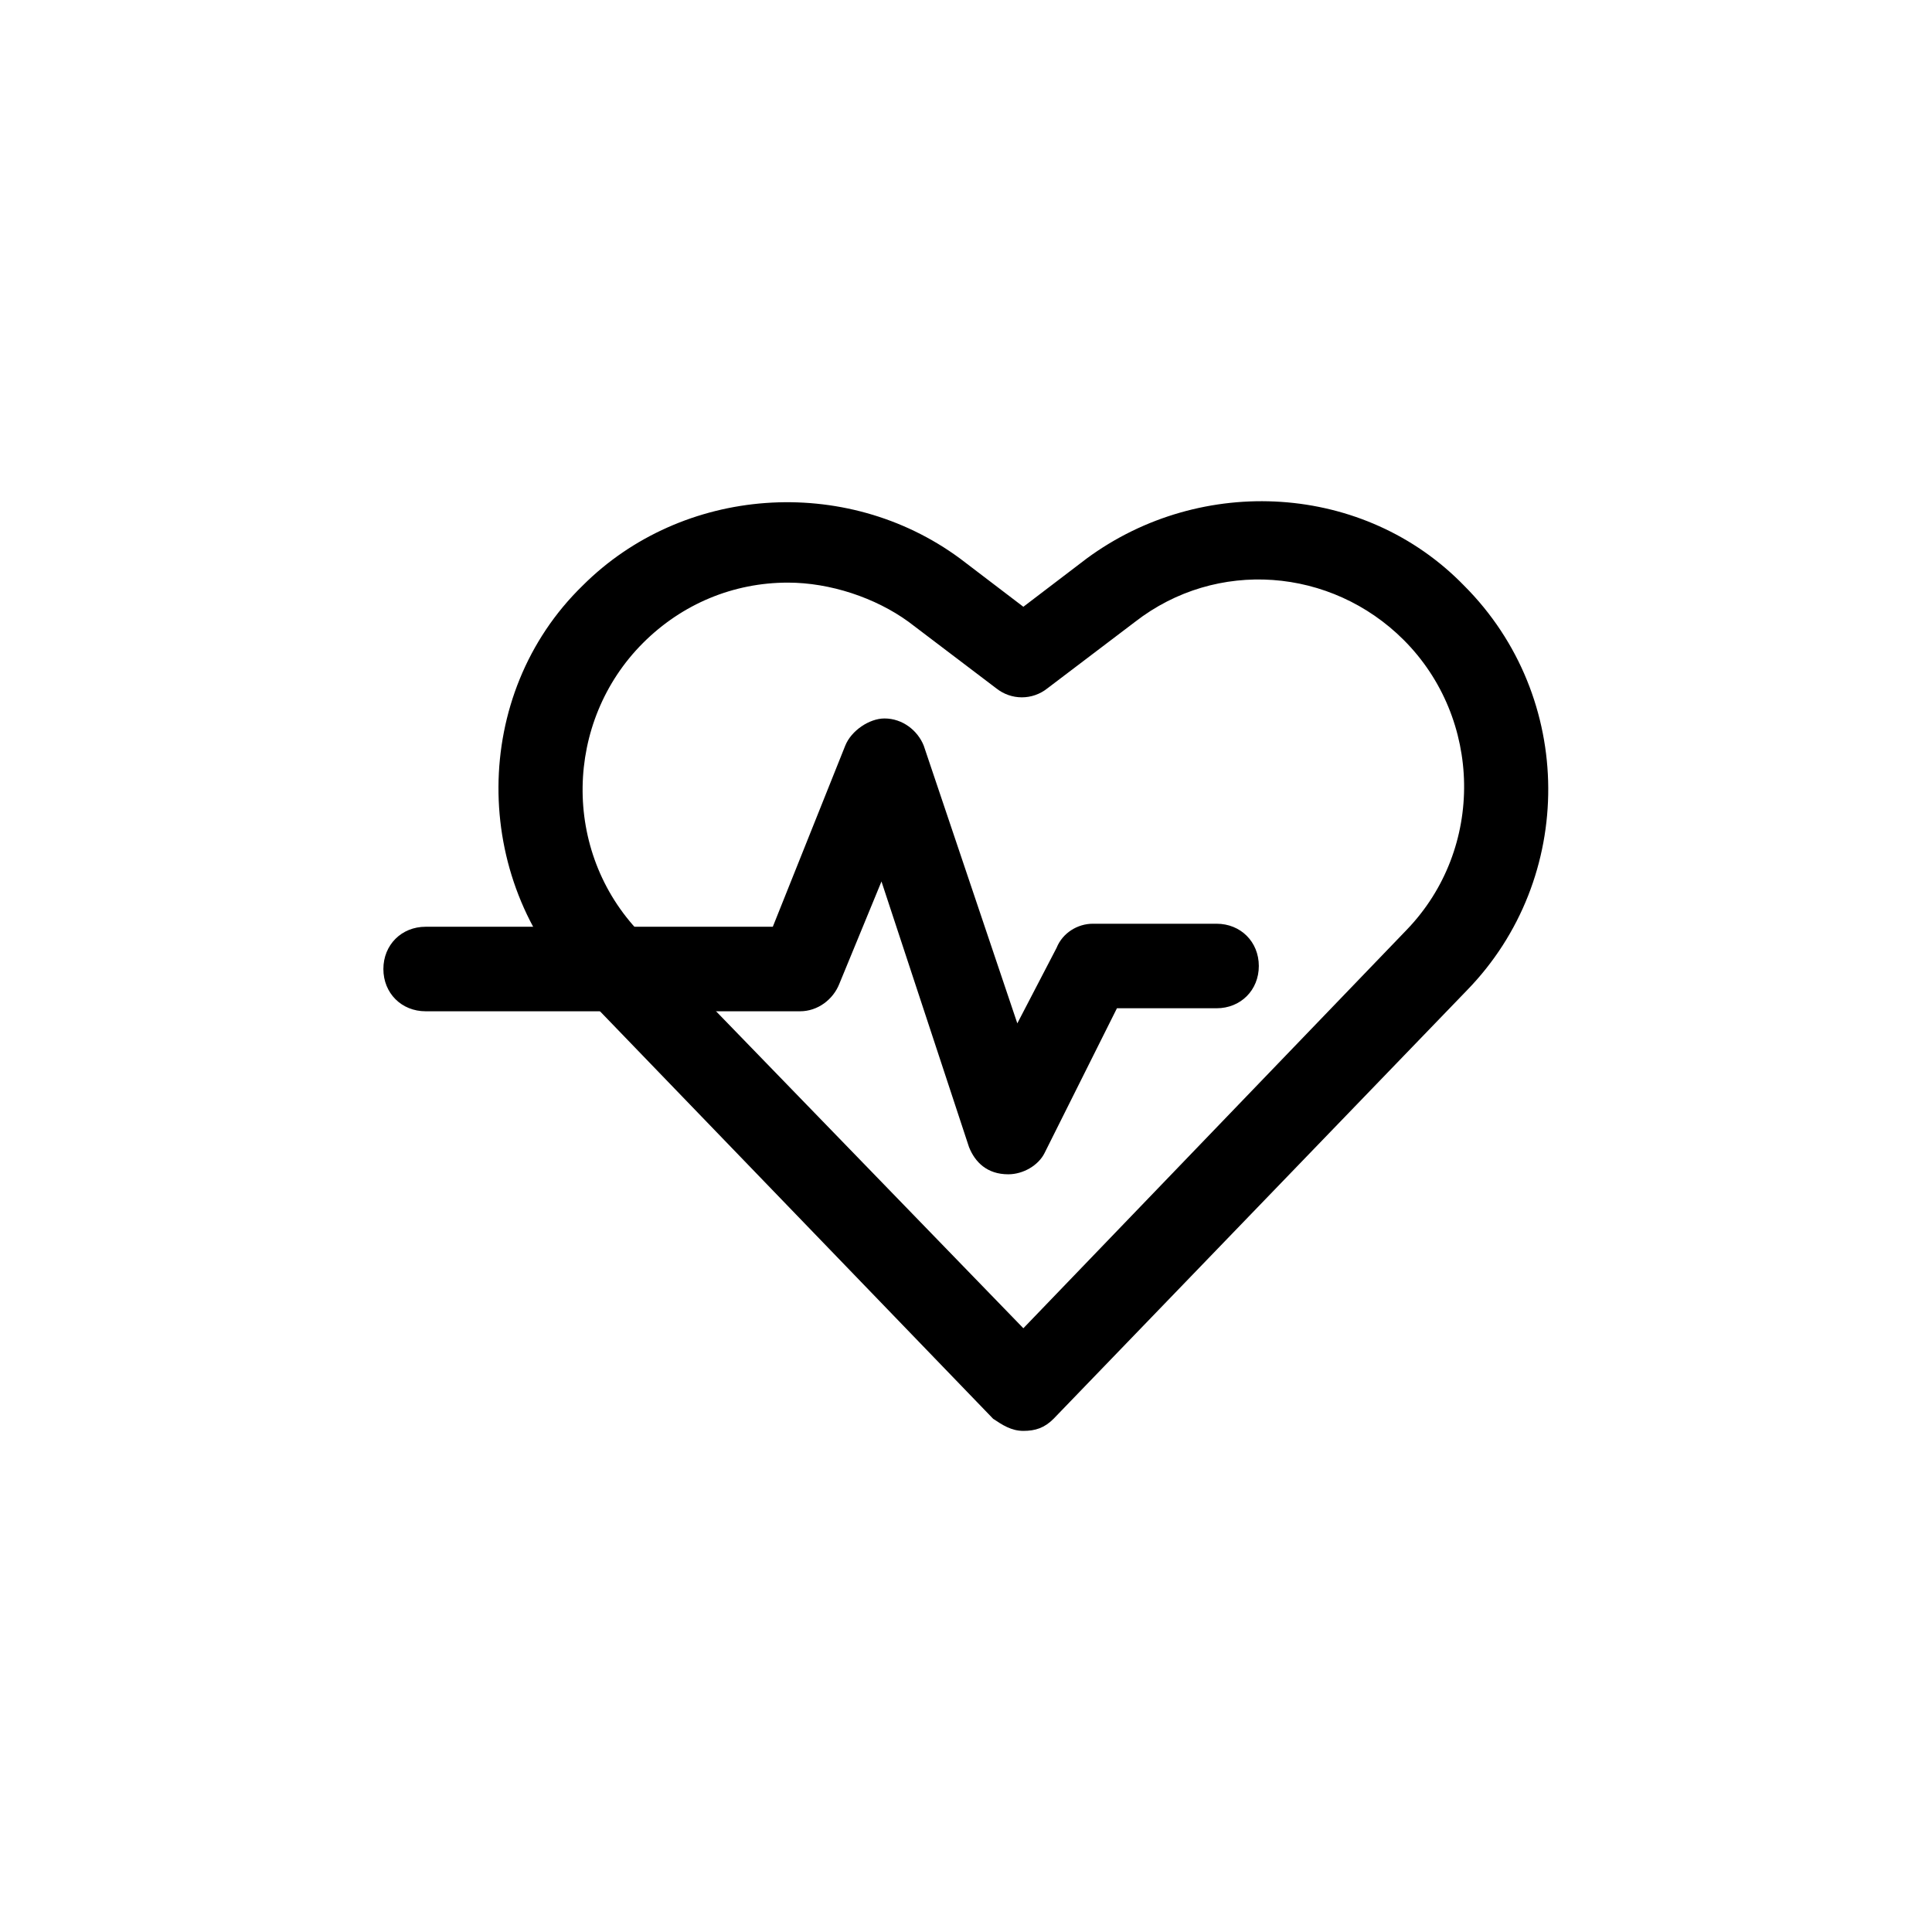
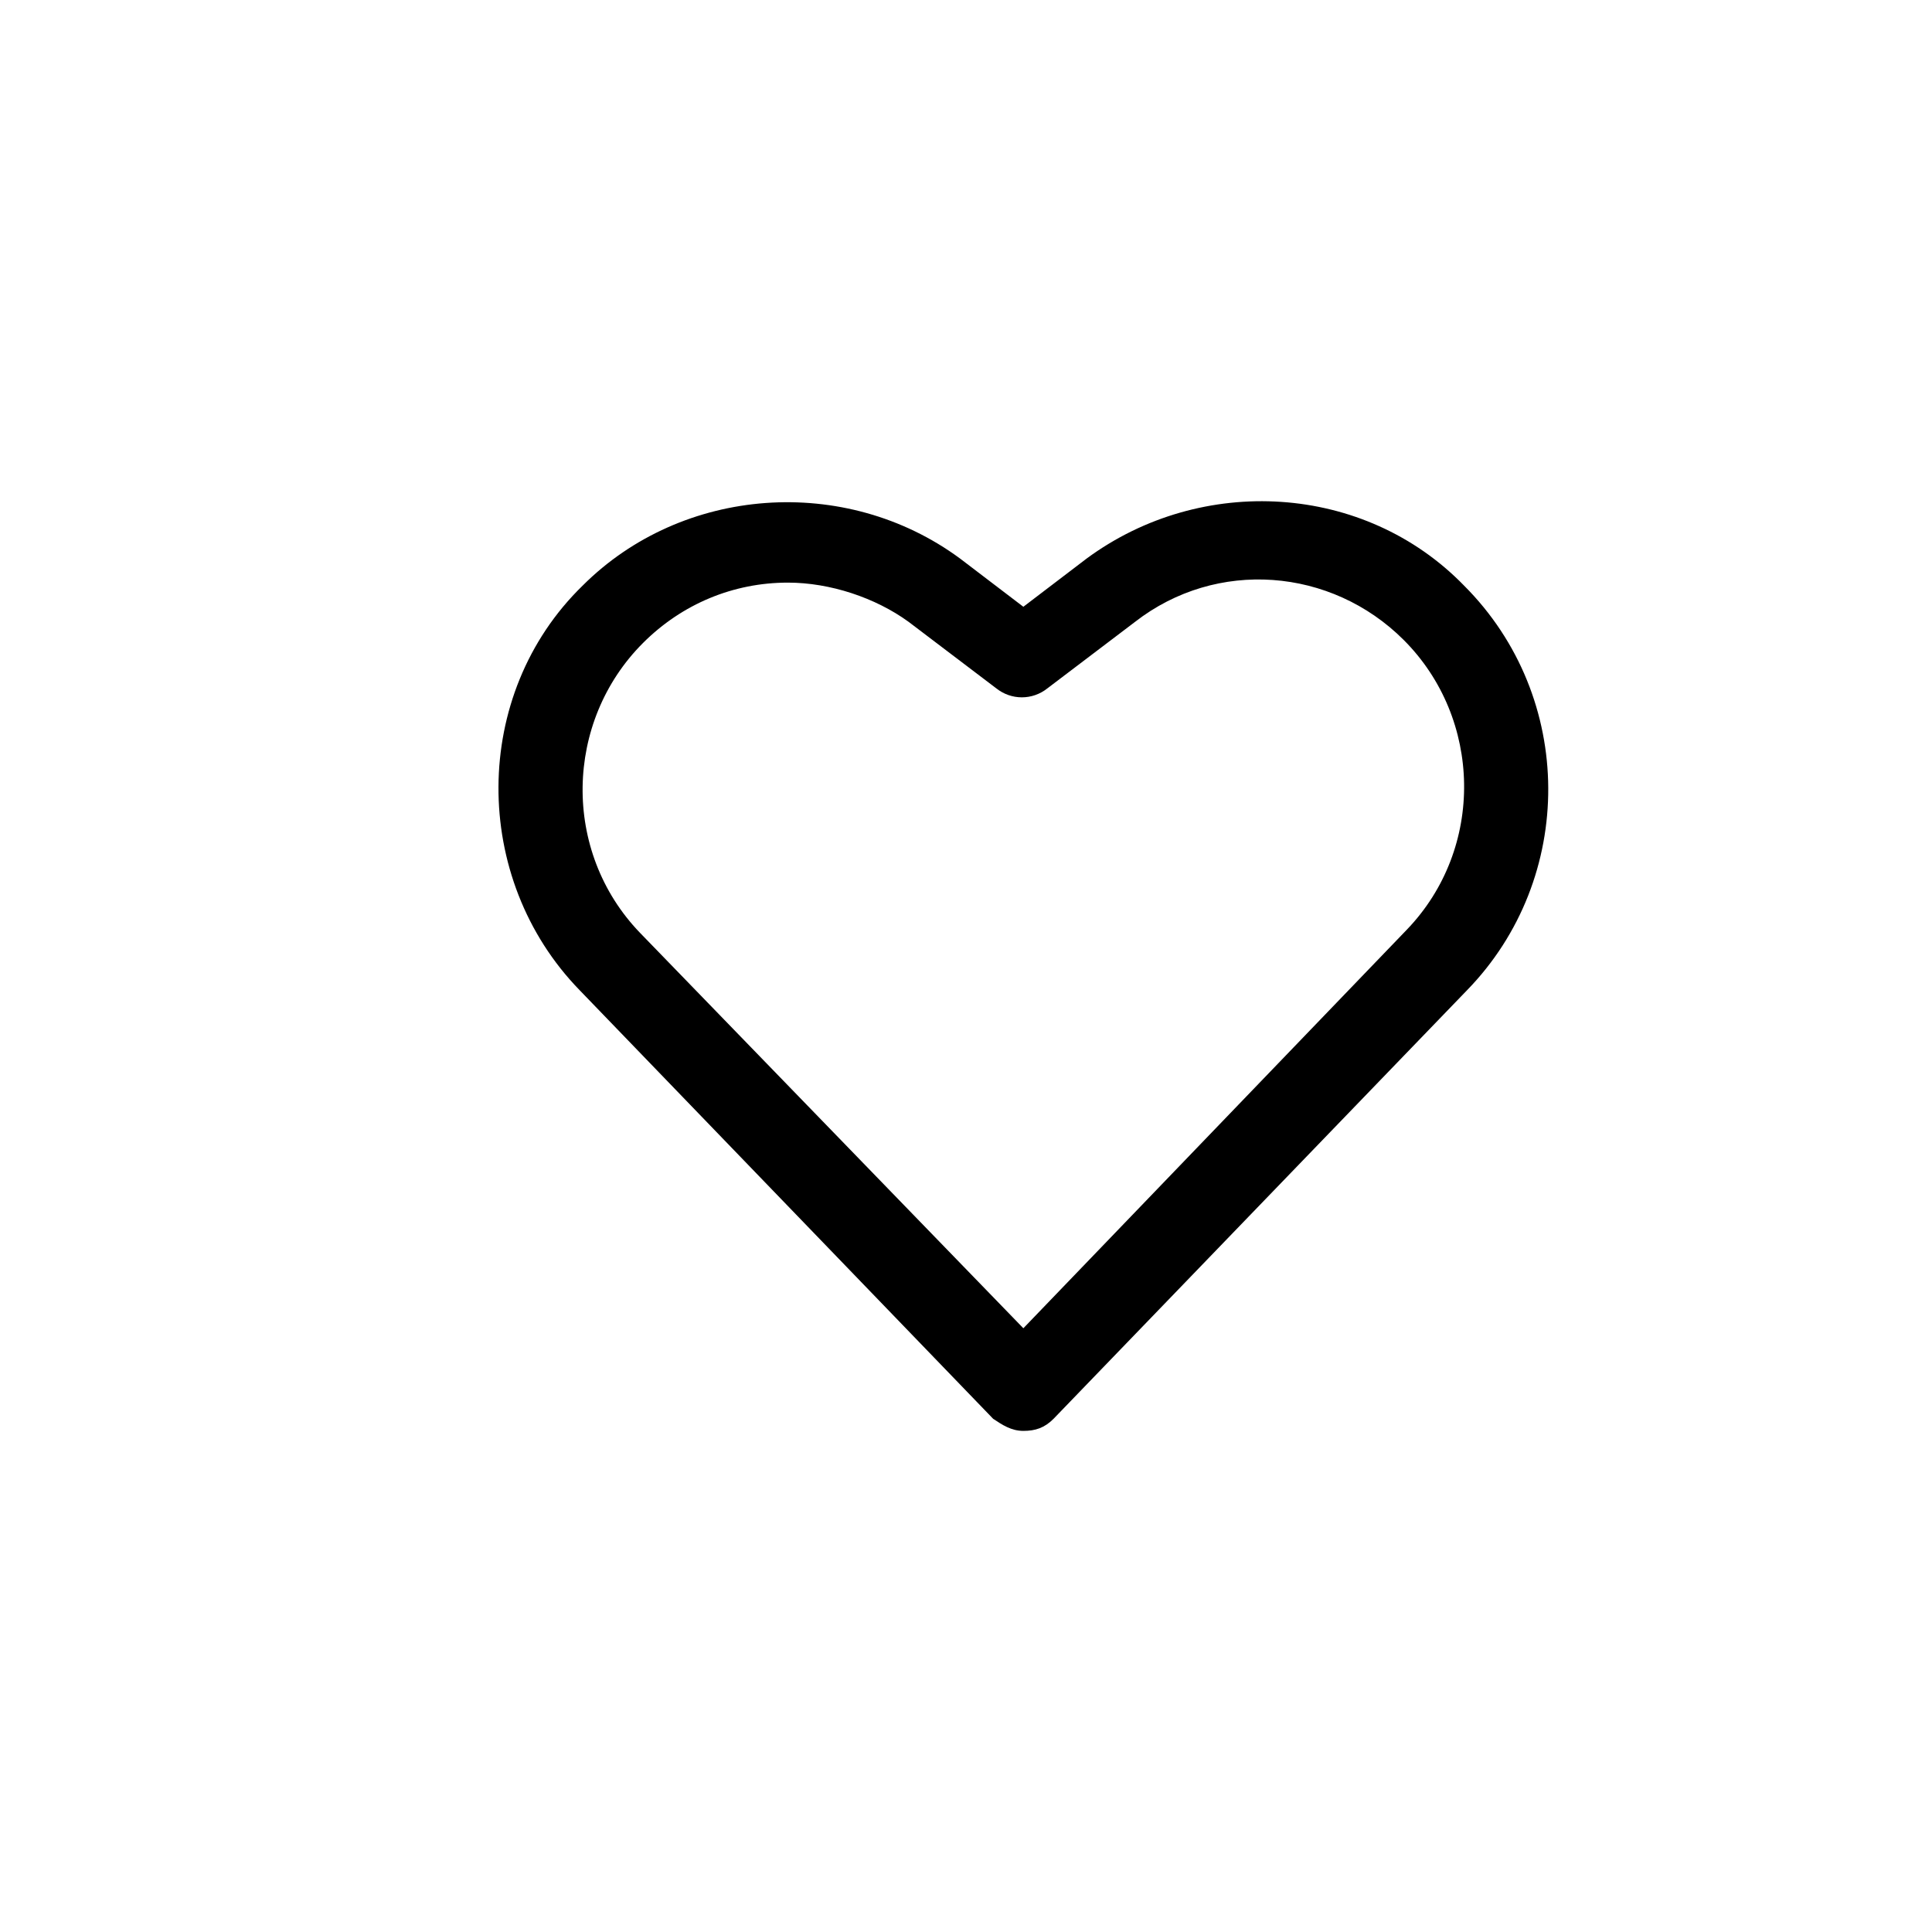
<svg xmlns="http://www.w3.org/2000/svg" version="1.1" id="Layer_1" x="0px" y="0px" viewBox="0 0 64 64" style="enable-background:new 0 0 64 64;" xml:space="preserve">
  <g>
-     <path d="M33.9,47.4c-0.4,0-0.7-0.2-1-0.4L19.2,32.8c-3.6-3.7-3.6-9.8,0.1-13.4c3.3-3.3,8.7-3.7,12.5-0.9l2.1,1.6l2.1-1.6   c3.8-2.8,9.2-2.5,12.5,0.9c3.7,3.7,3.7,9.7,0.1,13.4L34.9,47C34.6,47.3,34.3,47.4,33.9,47.4z M26.1,19.3c-1.8,0-3.5,0.7-4.8,2   c-2.6,2.6-2.7,6.9-0.1,9.6L33.9,44l12.7-13.2c2.6-2.7,2.5-7-0.1-9.6c-2.4-2.4-6.2-2.7-8.9-0.6l-2.9,2.2c-0.5,0.4-1.2,0.4-1.7,0   l-2.9-2.2C29,19.8,27.5,19.3,26.1,19.3z" />
-     <path d="M33.4,38.9C33.4,38.9,33.3,38.9,33.4,38.9c-0.7,0-1.1-0.4-1.3-0.9l-2.9-8.8l-1.4,3.4c-0.2,0.5-0.7,0.9-1.3,0.9H14.1   c-0.8,0-1.4-0.6-1.4-1.4c0-0.8,0.6-1.4,1.4-1.4h11.5l2.4-6c0.2-0.5,0.8-0.9,1.3-0.9c0.6,0,1.1,0.4,1.3,0.9l3.1,9.2l1.3-2.5   c0.2-0.5,0.7-0.8,1.2-0.8h4.1c0.8,0,1.4,0.6,1.4,1.4c0,0.8-0.6,1.4-1.4,1.4H37l-2.4,4.8C34.4,38.6,33.9,38.9,33.4,38.9z" />
+     <path d="M33.9,47.4c-0.4,0-0.7-0.2-1-0.4L19.2,32.8c-3.6-3.7-3.6-9.8,0.1-13.4c3.3-3.3,8.7-3.7,12.5-0.9l2.1,1.6l2.1-1.6   c3.8-2.8,9.2-2.5,12.5,0.9c3.7,3.7,3.7,9.7,0.1,13.4L34.9,47C34.6,47.3,34.3,47.4,33.9,47.4z M26.1,19.3c-1.8,0-3.5,0.7-4.8,2   c-2.6,2.6-2.7,6.9-0.1,9.6L33.9,44l12.7-13.2c2.6-2.7,2.5-7-0.1-9.6c-2.4-2.4-6.2-2.7-8.9-0.6l-2.9,2.2c-0.5,0.4-1.2,0.4-1.7,0   l-2.9-2.2C29,19.8,27.5,19.3,26.1,19.3" />
  </g>
</svg>